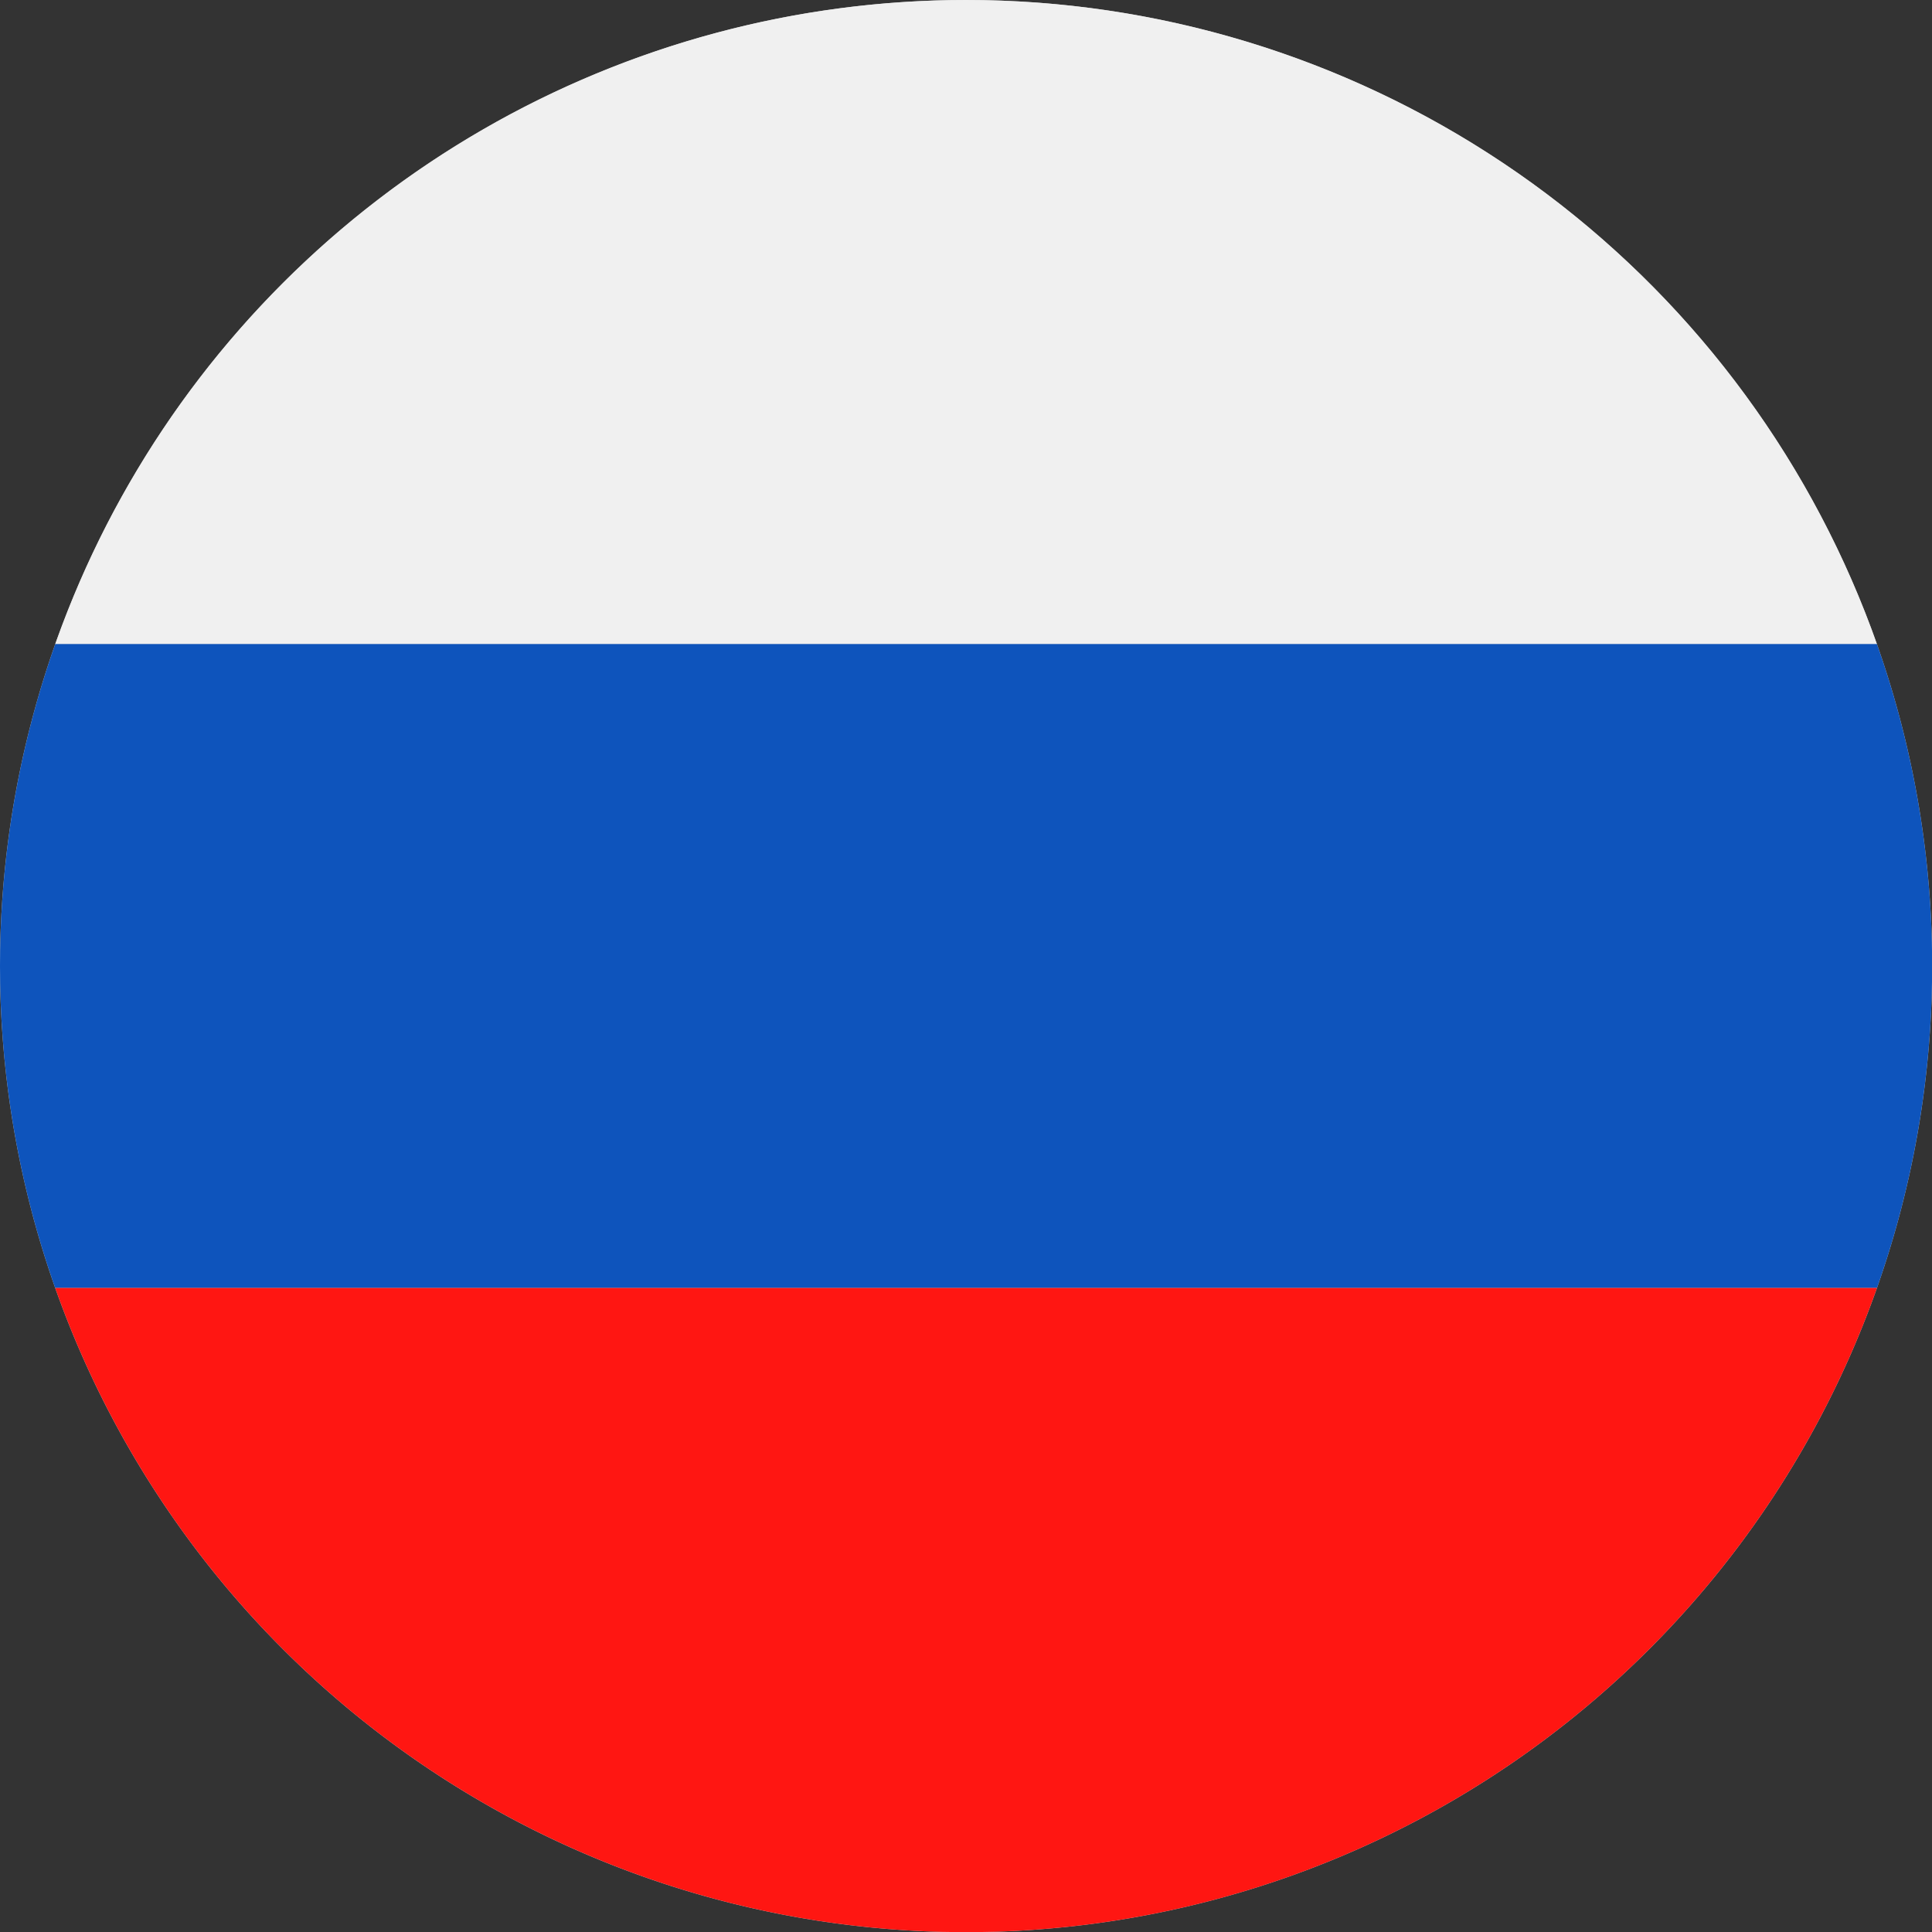
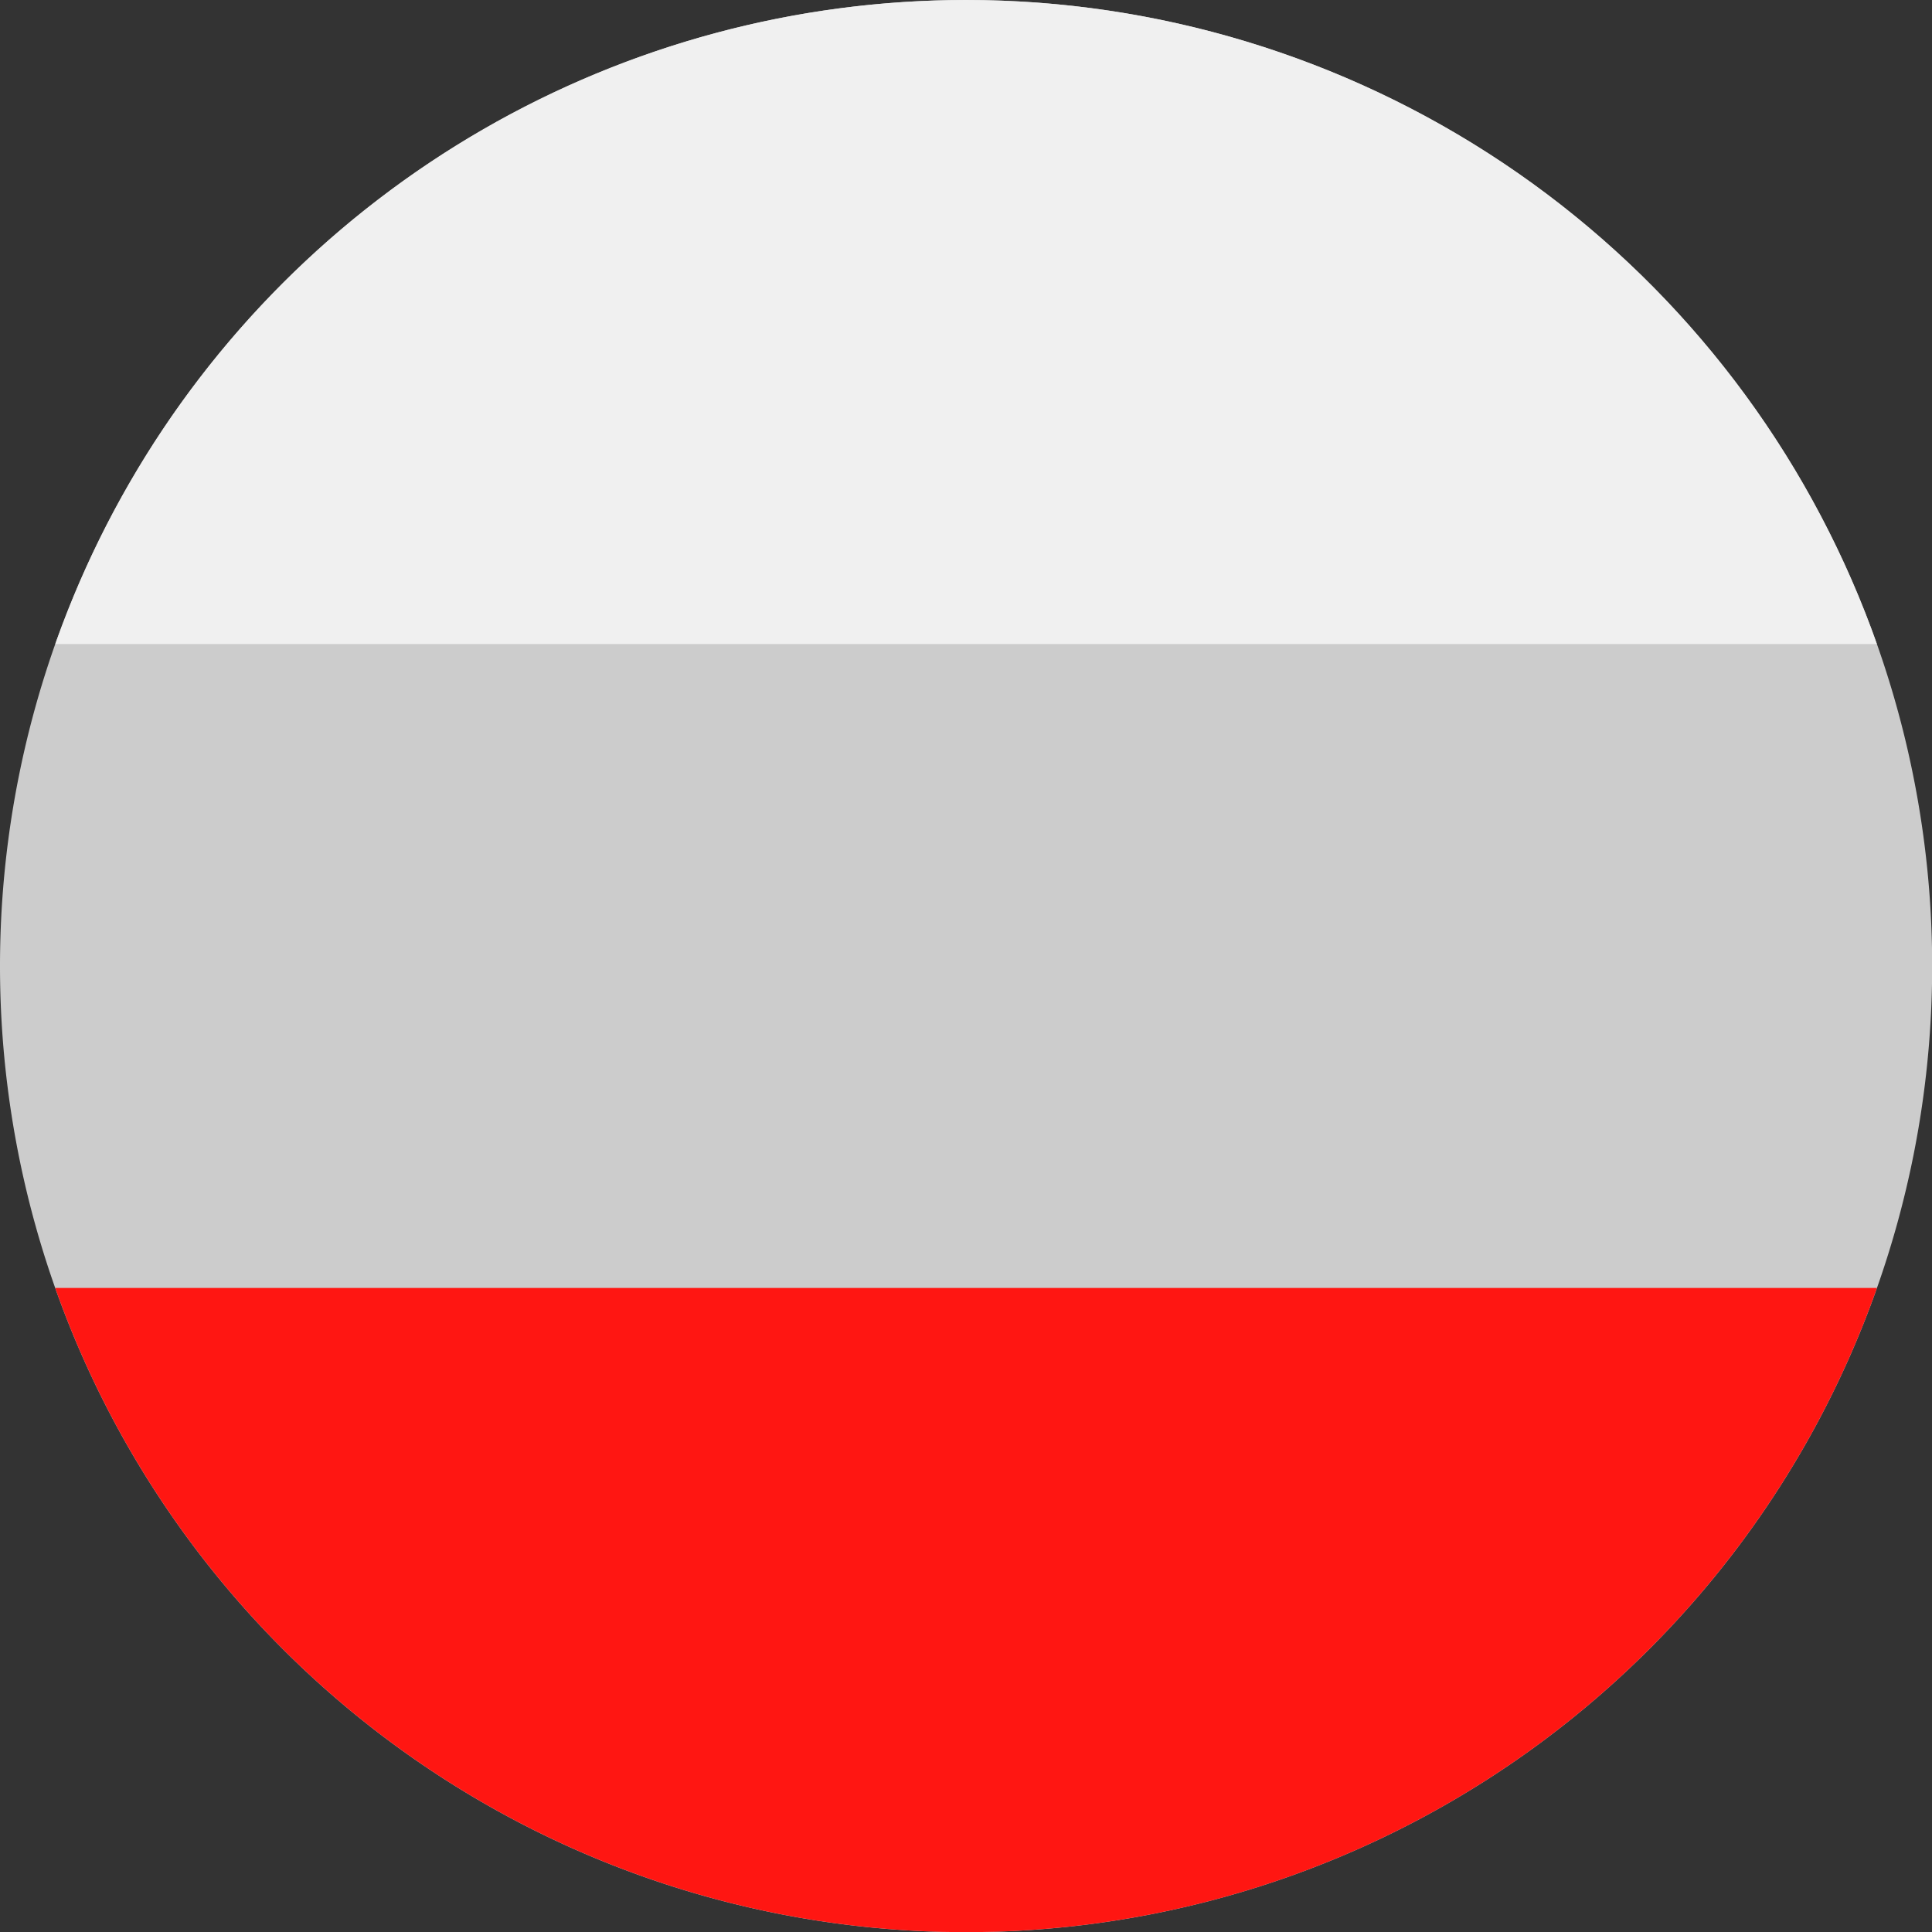
<svg xmlns="http://www.w3.org/2000/svg" id="Page_1" data-name="Page 1" viewBox="0 0 113.39 113.39">
  <rect x="0" y="0" width="113.39" height="113.39" fill="#333333" stroke="none" />
  <defs>
    <clipPath id="clip-path">
      <path d="M56.69,0A56.7,56.7,0,1,1,0,56.69,56.7,56.7,0,0,1,56.69,0Z" style="fill:#ccc;clip-rule:evenodd" />
    </clipPath>
  </defs>
  <title>RU_Russia</title>
  <g id="Layer_1" data-name="Layer 1">
-     <path d="M56.69,0A56.7,56.7,0,1,1,0,56.69,56.7,56.7,0,0,1,56.69,0Z" style="fill:#ccc;fill-rule:evenodd" />
+     <path d="M56.69,0A56.7,56.7,0,1,1,0,56.69,56.7,56.7,0,0,1,56.69,0" style="fill:#ccc;fill-rule:evenodd" />
    <g style="clip-path:url(#clip-path)">
      <polygon points="-28.35 0 141.73 0 141.73 37.8 -28.35 37.8 -28.35 0 -28.35 0" style="fill:#f0f0f0;fill-rule:evenodd" />
-       <polygon points="-28.35 75.59 141.73 75.59 141.73 37.8 -28.35 37.8 -28.35 75.59 -28.35 75.59" style="fill:#0e54bc;fill-rule:evenodd" />
      <polygon points="-28.35 75.59 141.73 75.59 141.73 113.39 -28.35 113.39 -28.35 75.59 -28.35 75.59" style="fill:#ff1612;fill-rule:evenodd" />
    </g>
  </g>
</svg>